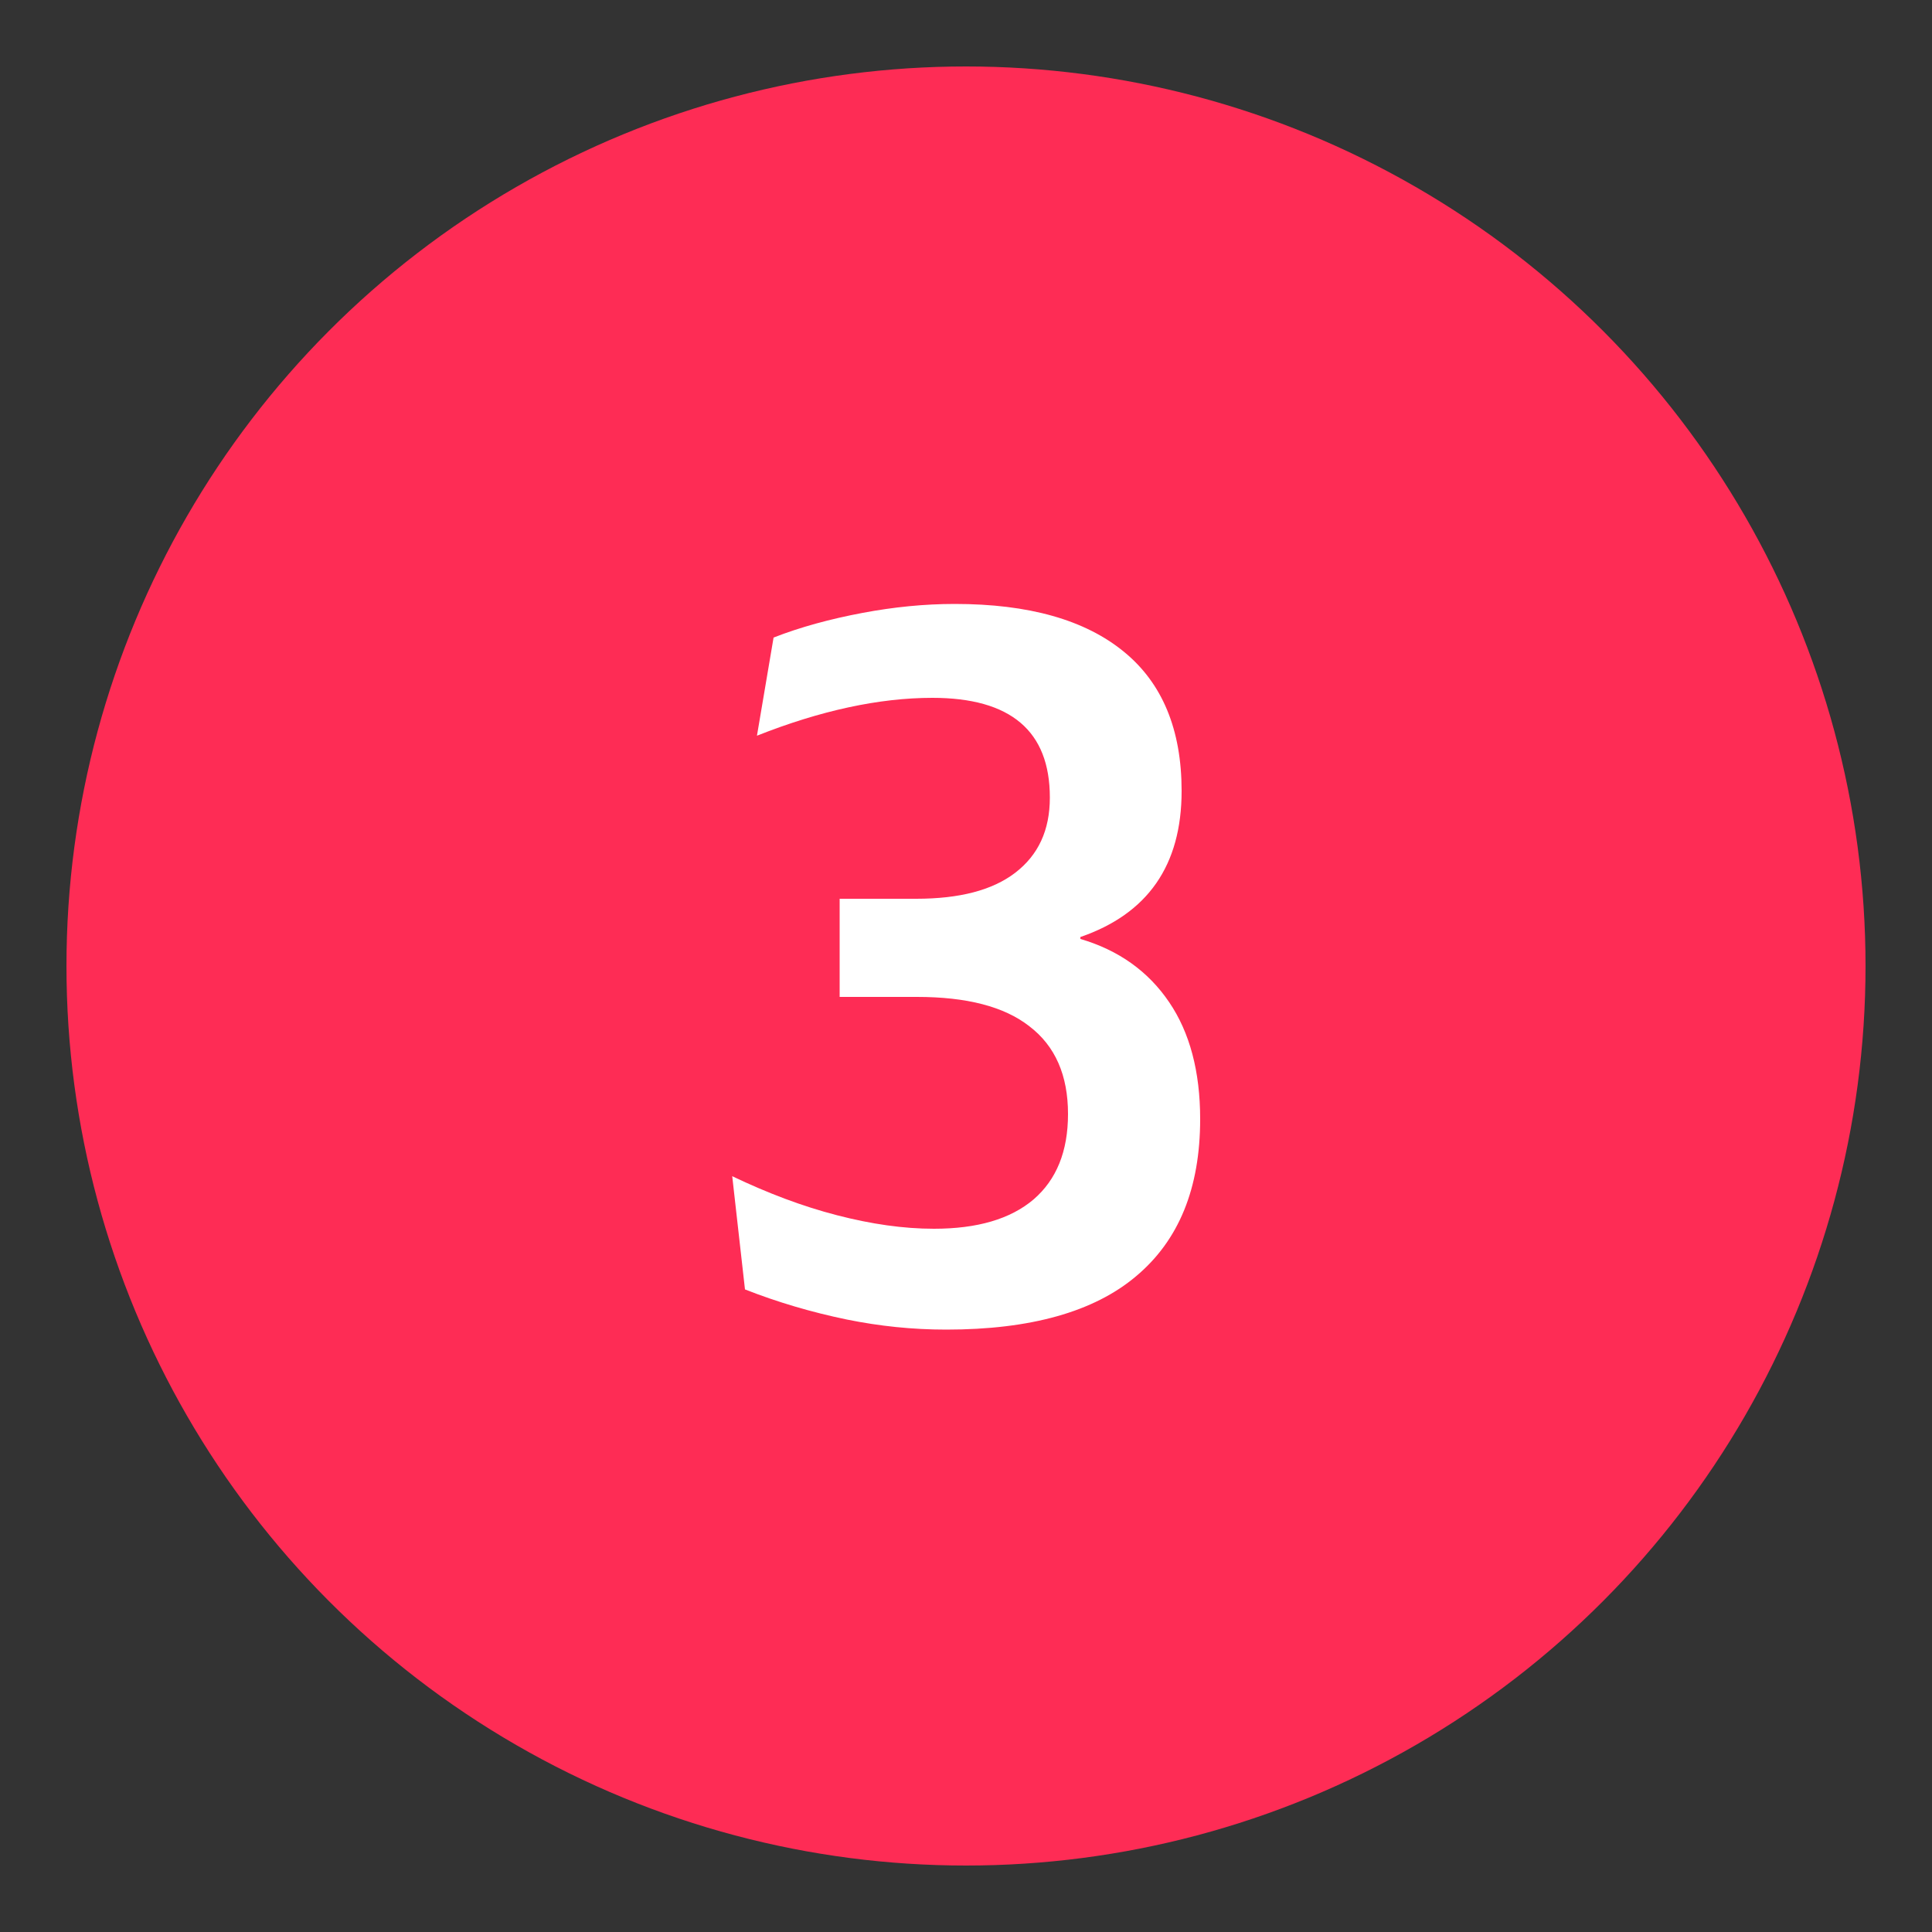
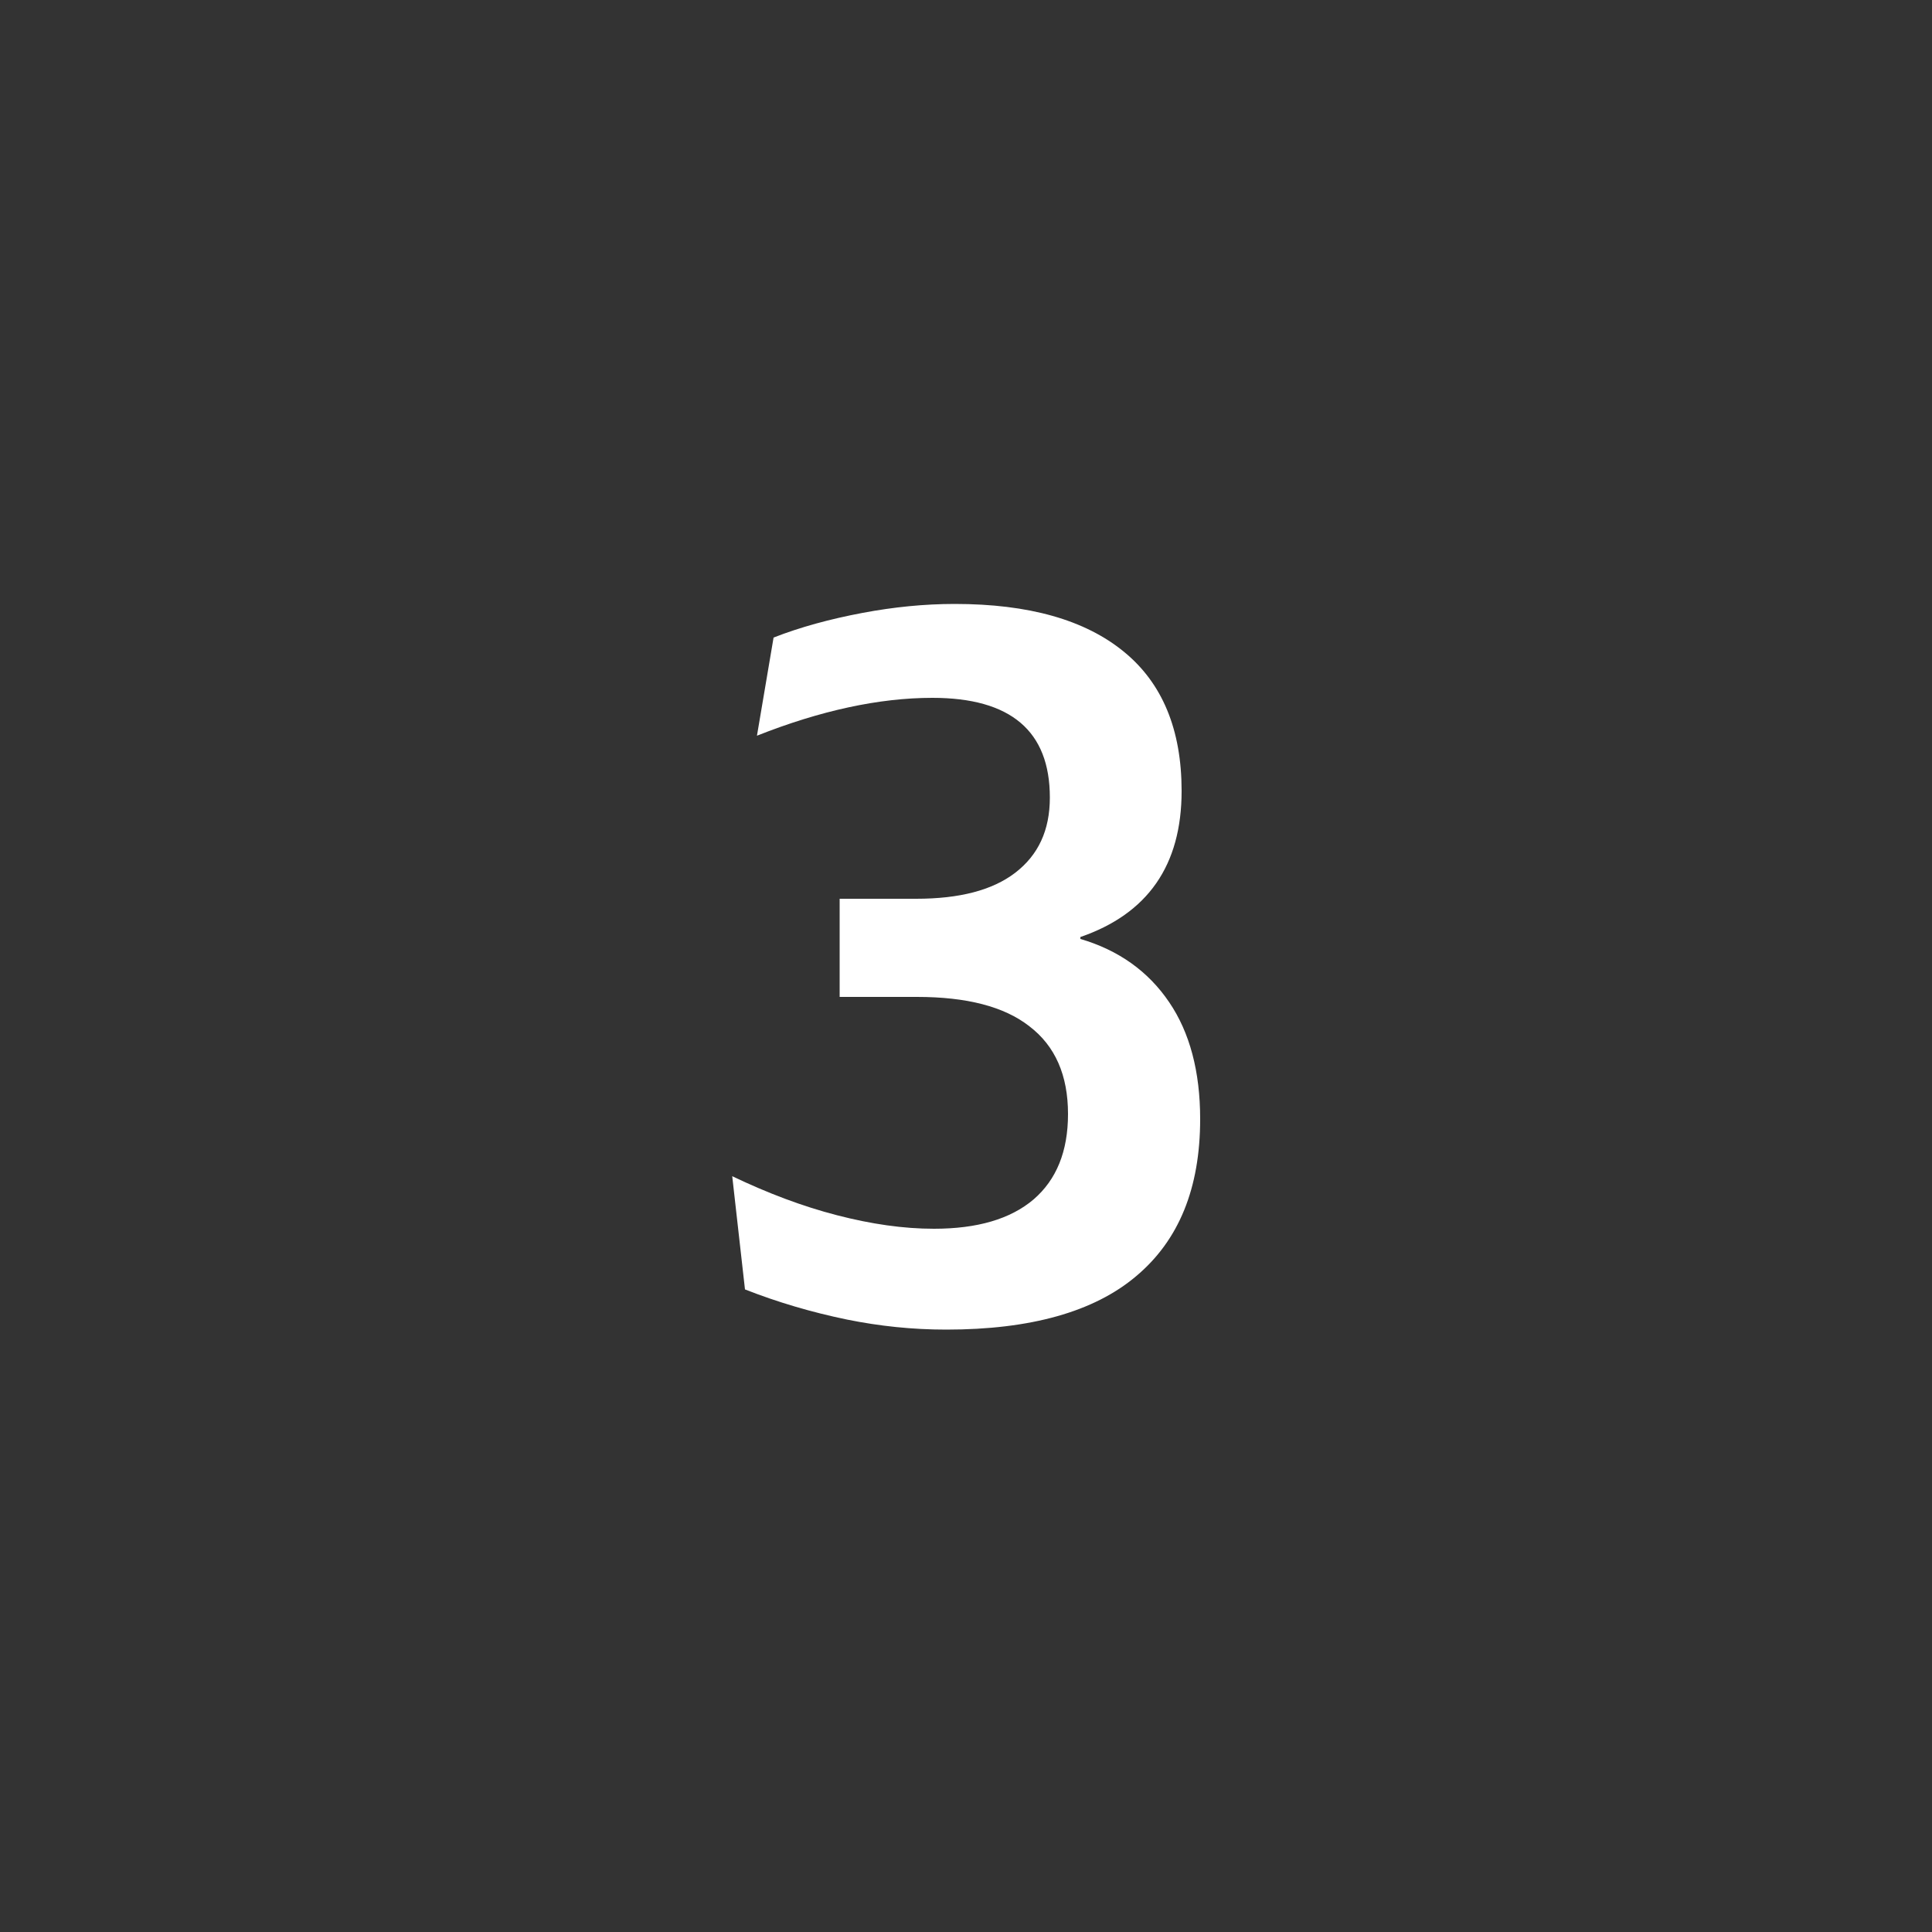
<svg xmlns="http://www.w3.org/2000/svg" version="1.1" id="Capa_1" x="0px" y="0px" viewBox="0 0 50 50" style="enable-background:new 0 0 50 50;" xml:space="preserve">
  <rect x="0" y="0" width="50" height="50" fill="#333333" stroke="none" />
  <style type="text/css">
	.st0{fill:#FE2C55;}
	.st1{fill:#FFFFFF;}
</style>
-   <circle class="st0" cx="25" cy="25" r="23.28" />
  <g>
    <path class="st1" d="M18.95,30.44c0.92,0.44,1.82,0.78,2.71,1.01s1.72,0.35,2.51,0.35c1.12,0,1.98-0.25,2.58-0.76   c0.59-0.51,0.89-1.24,0.89-2.21c0-1-0.33-1.76-1-2.27c-0.65-0.51-1.62-0.76-2.91-0.76h-2v-2.54h1.98c1.12,0,1.97-0.22,2.56-0.67   c0.6-0.46,0.9-1.1,0.9-1.95c0-1.72-1.01-2.58-3.04-2.58c-1.38,0-2.9,0.33-4.54,0.98l0.43-2.54c0.69-0.27,1.46-0.48,2.31-0.64   c0.8-0.15,1.59-0.23,2.38-0.23c1.91,0,3.37,0.41,4.38,1.24c0.99,0.81,1.49,2.01,1.49,3.6c0,1.93-0.88,3.18-2.62,3.78v0.05   c0.99,0.29,1.76,0.84,2.3,1.64c0.53,0.78,0.8,1.79,0.8,3.02c0,1.79-0.55,3.14-1.66,4.07c-1.09,0.92-2.73,1.38-4.91,1.38   c-0.88,0-1.73-0.09-2.57-0.26c-0.92-0.19-1.8-0.45-2.64-0.78L18.95,30.44z" />
  </g>
</svg>